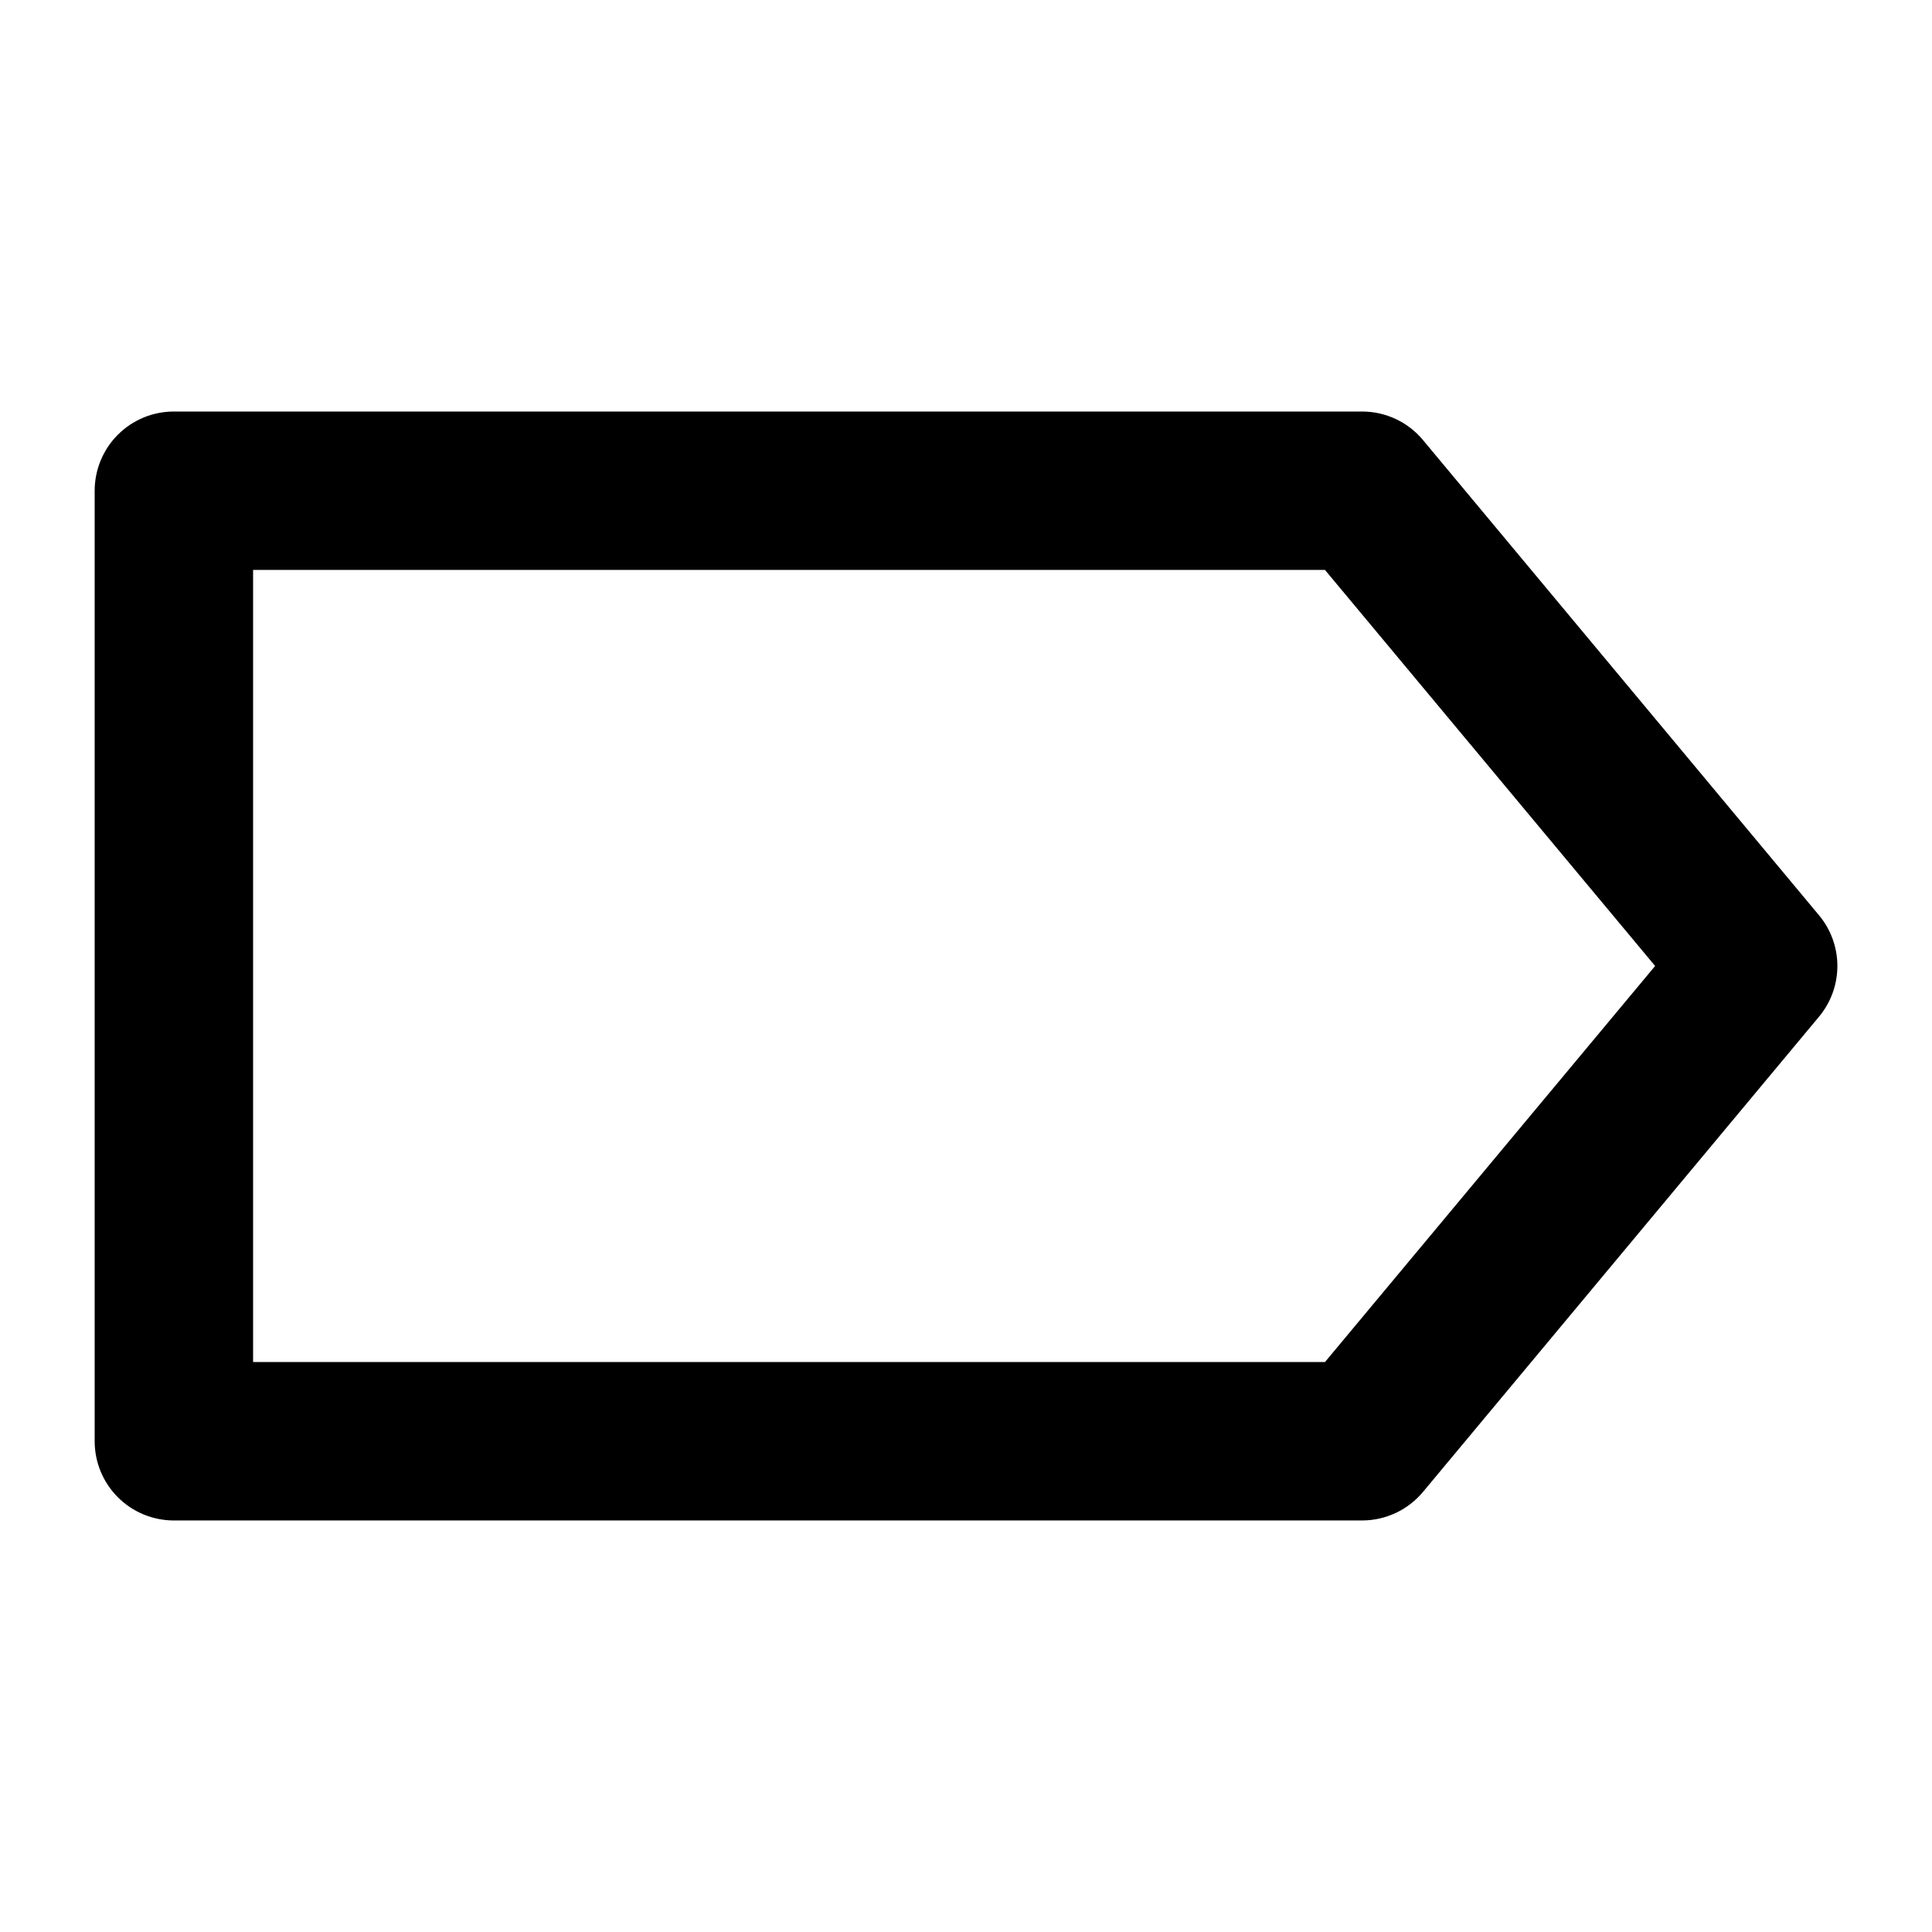
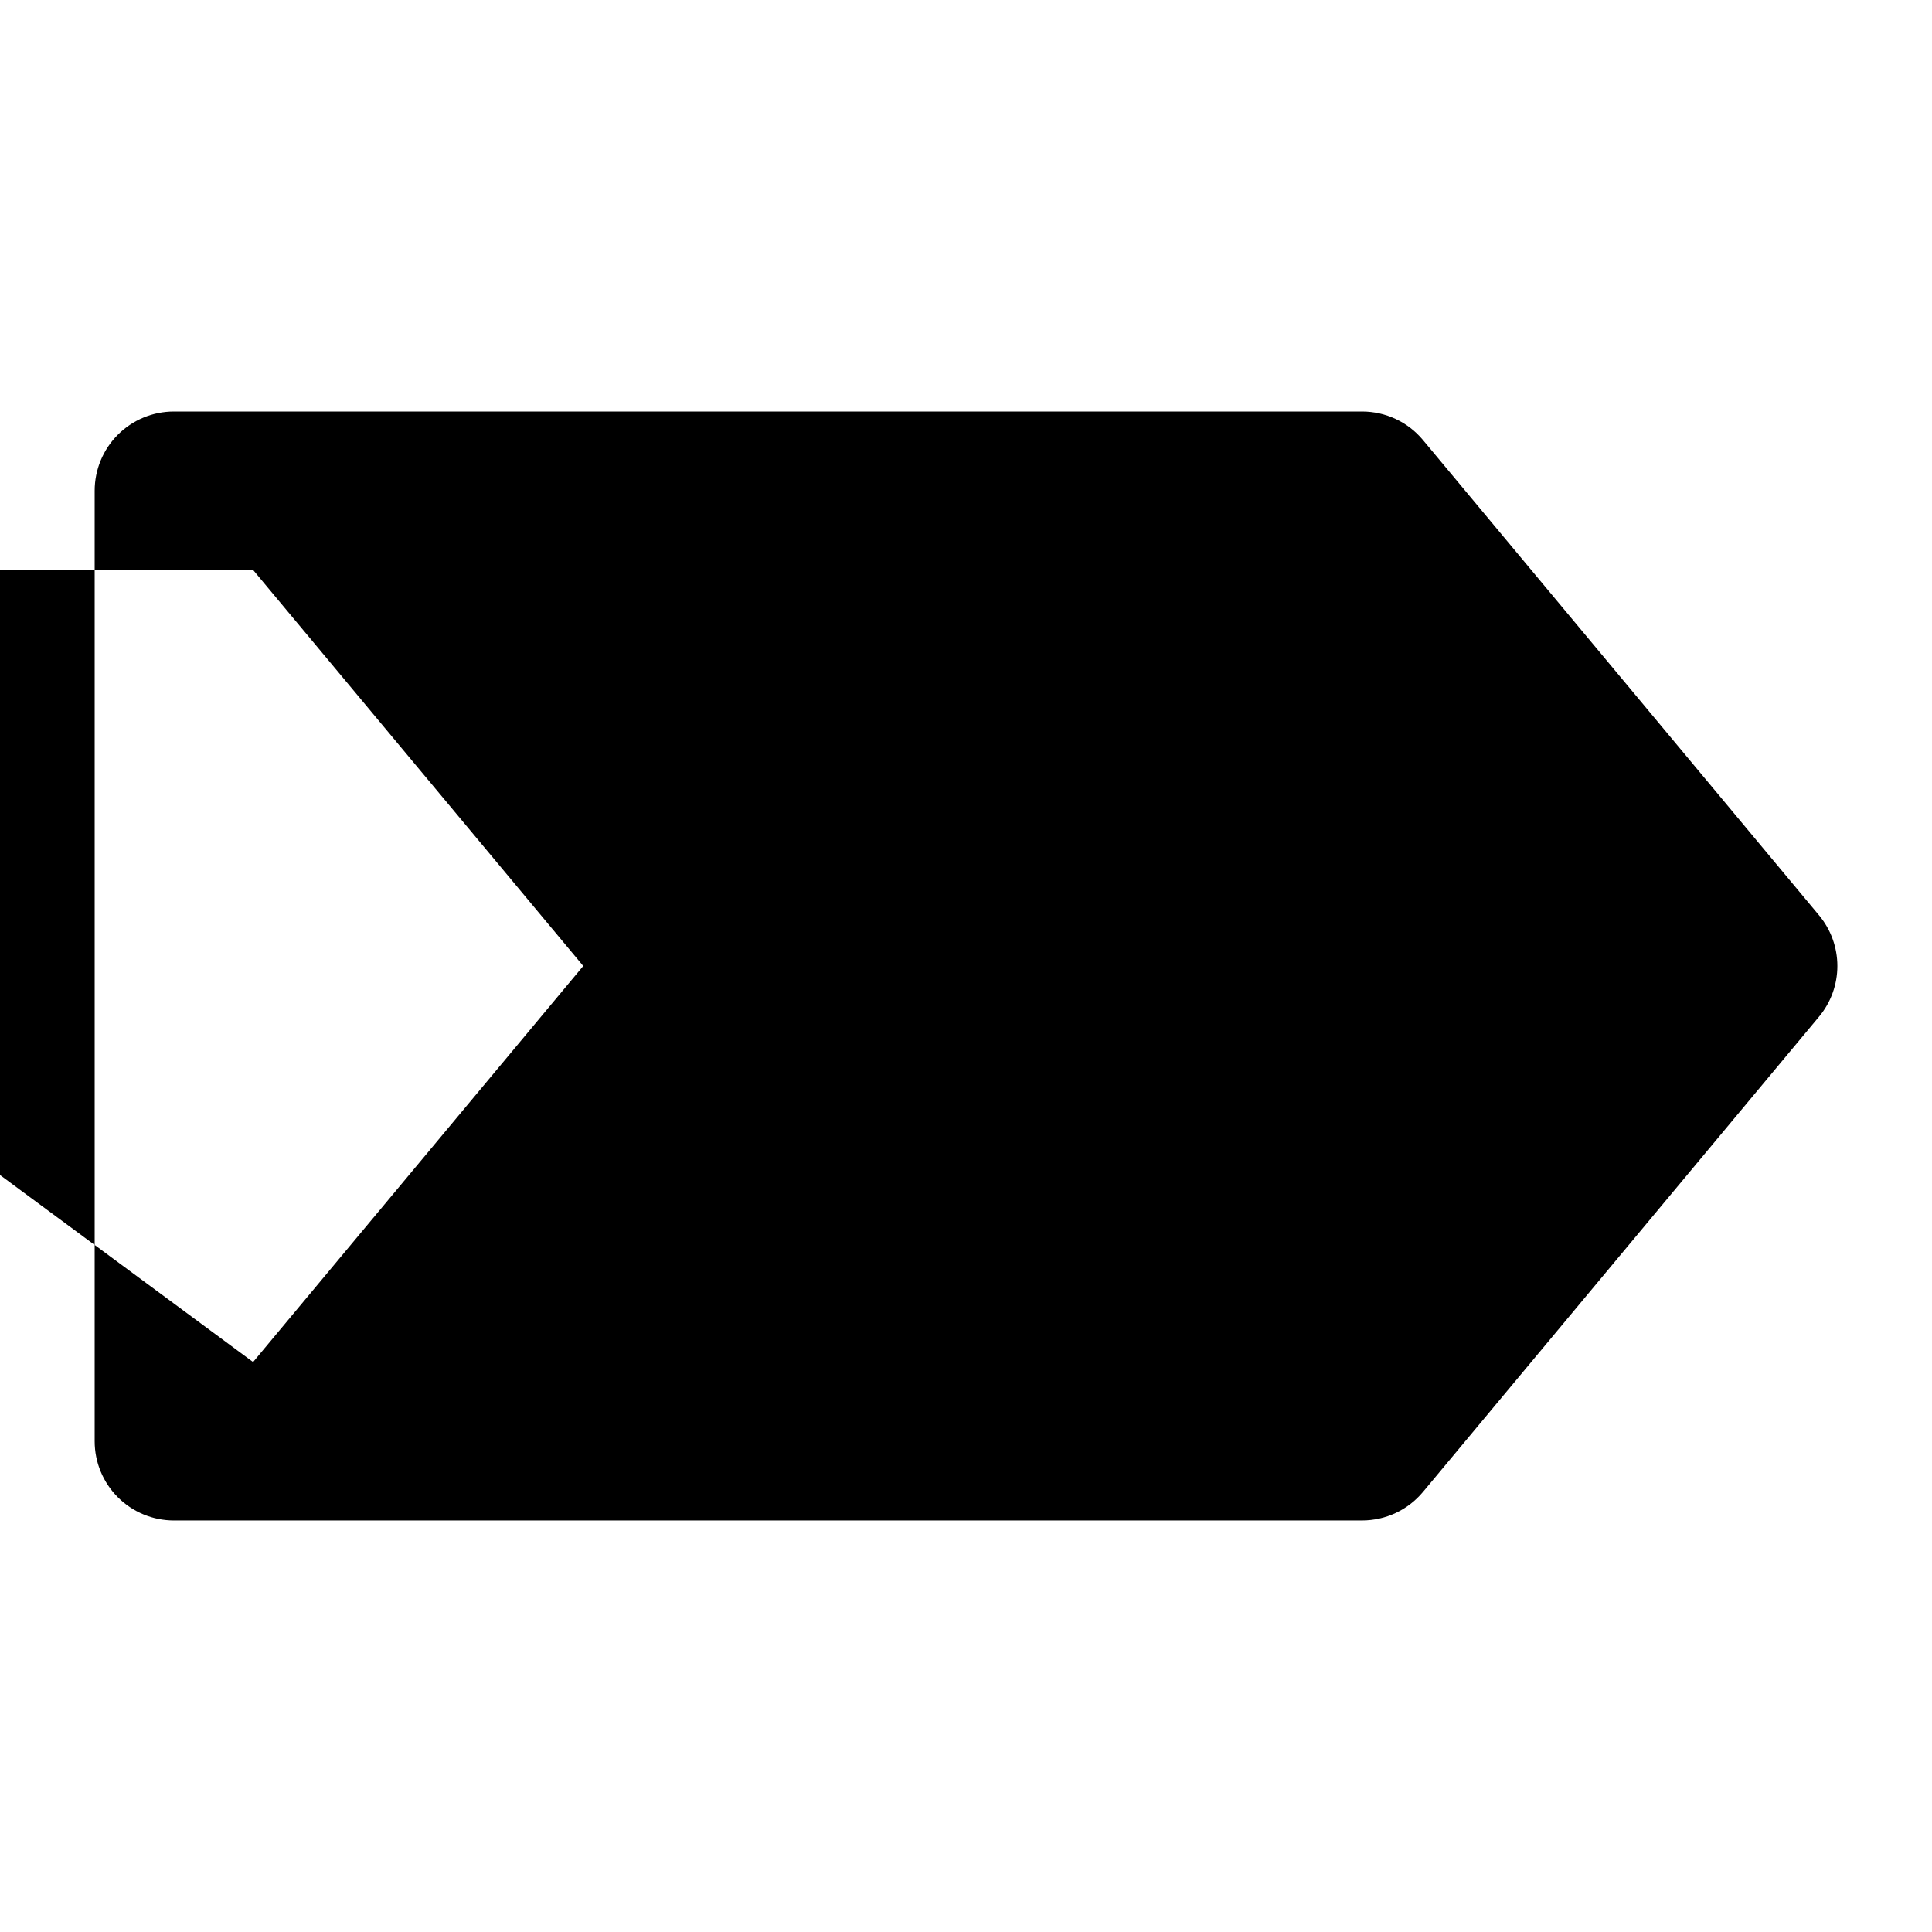
<svg xmlns="http://www.w3.org/2000/svg" fill="#000000" width="800px" height="800px" version="1.1" viewBox="144 144 512 512">
-   <path d="m504.96 546.94h-314.88c-5.566 0-10.906-2.211-14.844-6.148-3.938-3.934-6.148-9.273-6.148-14.844v-251.9c0-5.566 2.211-10.906 6.148-14.844s9.277-6.148 14.844-6.148h314.88c6.227-0.004 12.133 2.758 16.125 7.535l104.96 125.95c3.152 3.773 4.879 8.535 4.879 13.457 0 4.918-1.727 9.68-4.879 13.453l-104.96 125.95c-3.992 4.777-9.898 7.539-16.125 7.535zm-293.89-41.984h284.06l87.496-104.96-87.496-104.96h-284.06z" />
+   <path d="m504.96 546.94h-314.88c-5.566 0-10.906-2.211-14.844-6.148-3.938-3.934-6.148-9.273-6.148-14.844v-251.9c0-5.566 2.211-10.906 6.148-14.844s9.277-6.148 14.844-6.148h314.88c6.227-0.004 12.133 2.758 16.125 7.535l104.96 125.95c3.152 3.773 4.879 8.535 4.879 13.457 0 4.918-1.727 9.68-4.879 13.453l-104.96 125.95c-3.992 4.777-9.898 7.539-16.125 7.535zm-293.89-41.984l87.496-104.96-87.496-104.96h-284.06z" />
</svg>